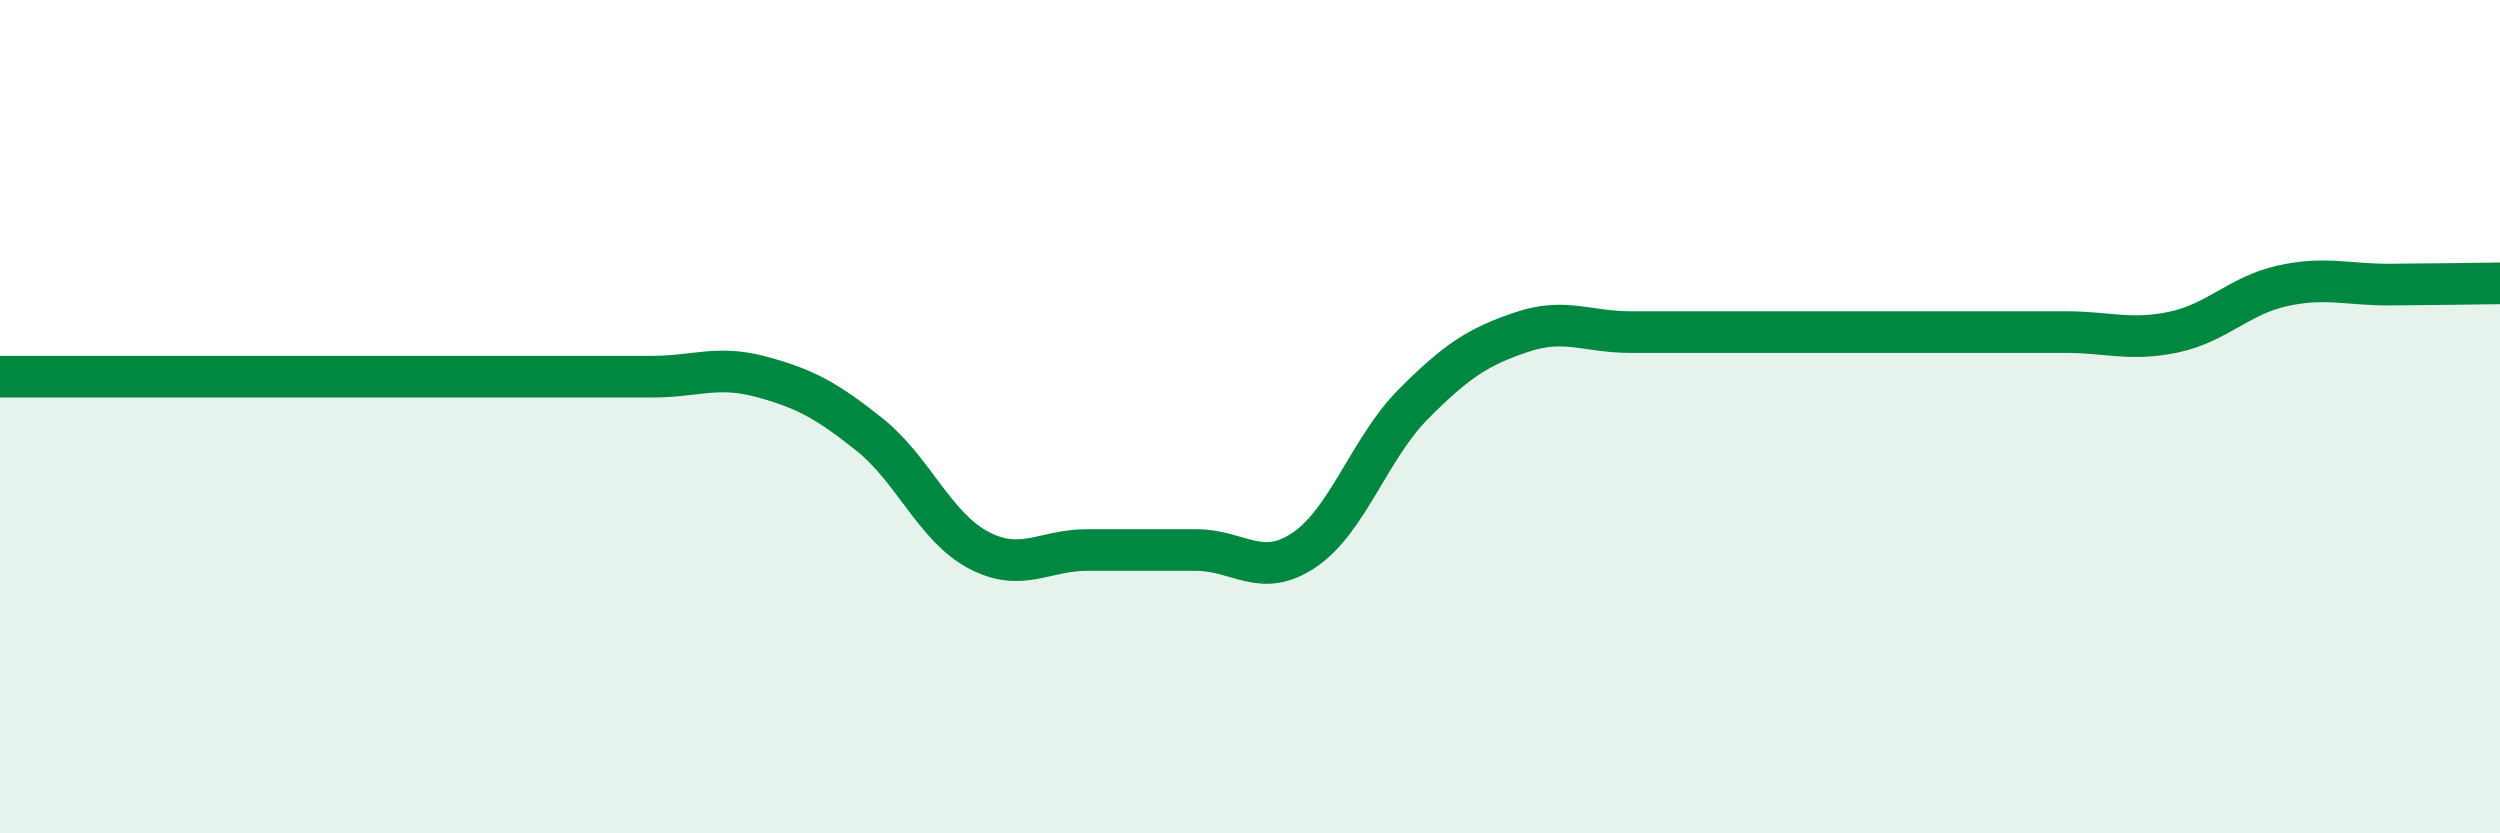
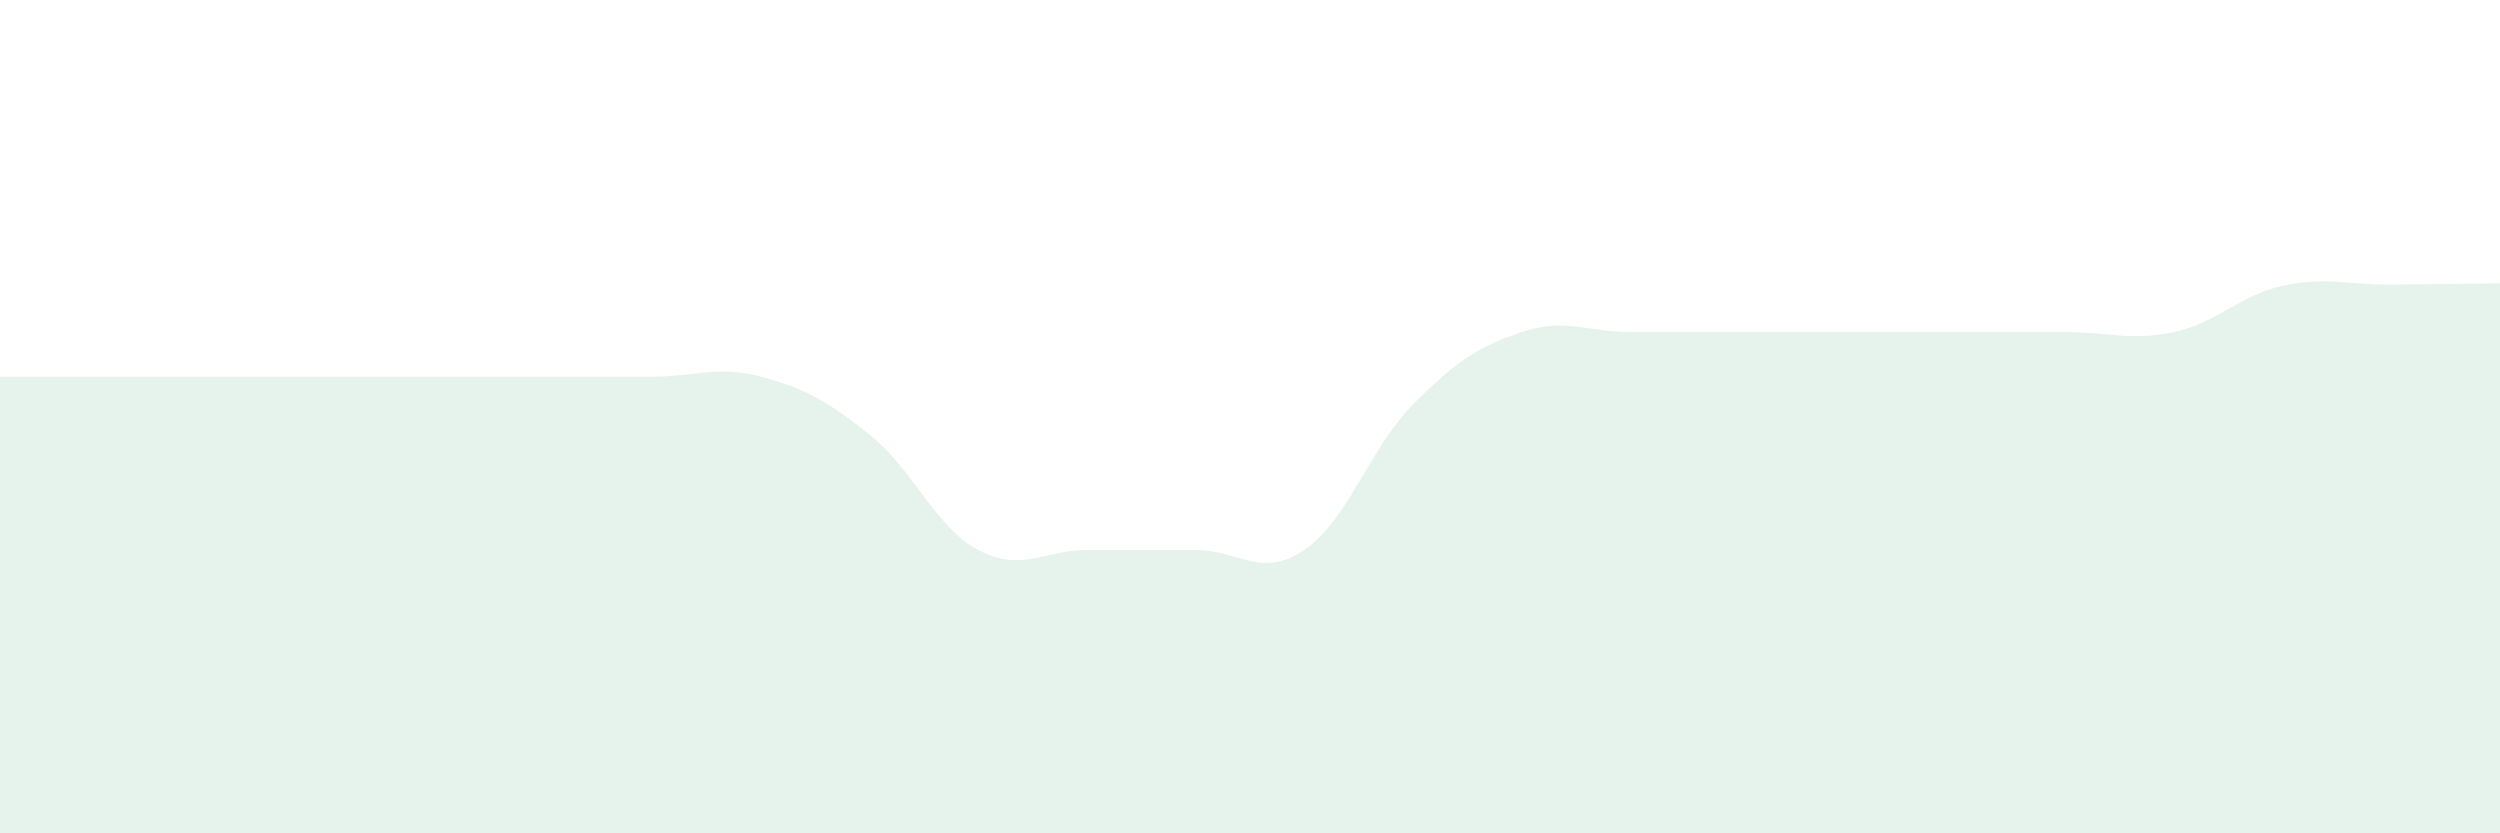
<svg xmlns="http://www.w3.org/2000/svg" width="60" height="20" viewBox="0 0 60 20">
  <path d="M 0,9.04 C 0.52,9.04 1.57,9.04 2.61,9.04 C 3.65,9.04 4.18,9.04 5.22,9.04 C 6.26,9.04 6.79,9.04 7.83,9.04 C 8.87,9.04 9.39,9.04 10.43,9.04 C 11.47,9.04 12,9.04 13.04,9.04 C 14.08,9.04 14.61,9.04 15.65,9.04 C 16.69,9.04 17.22,8.76 18.26,9.04 C 19.3,9.32 19.83,9.6 20.87,10.43 C 21.91,11.26 22.44,12.65 23.48,13.2 C 24.52,13.75 25.05,13.2 26.09,13.2 C 27.13,13.2 27.66,13.2 28.7,13.2 C 29.74,13.2 30.26,13.9 31.3,13.2 C 32.34,12.5 32.87,10.76 33.91,9.71 C 34.95,8.66 35.48,8.32 36.52,7.97 C 37.56,7.62 38.09,7.97 39.13,7.97 C 40.17,7.97 40.7,7.97 41.74,7.97 C 42.78,7.97 43.31,7.97 44.35,7.97 C 45.39,7.97 45.92,7.97 46.96,7.97 C 48,7.97 48.53,7.97 49.57,7.97 C 50.61,7.97 51.13,8.19 52.17,7.97 C 53.21,7.75 53.74,7.09 54.78,6.86 C 55.82,6.63 56.35,6.84 57.39,6.83 C 58.43,6.82 59.48,6.81 60,6.8L60 20L0 20Z" fill="#008740" opacity="0.1" stroke-linecap="round" stroke-linejoin="round" />
-   <path d="M 0,9.04 C 0.52,9.04 1.57,9.04 2.61,9.04 C 3.65,9.04 4.18,9.04 5.22,9.04 C 6.26,9.04 6.79,9.04 7.83,9.04 C 8.87,9.04 9.39,9.04 10.43,9.04 C 11.47,9.04 12,9.04 13.04,9.04 C 14.08,9.04 14.61,9.04 15.65,9.04 C 16.69,9.04 17.22,8.76 18.26,9.04 C 19.3,9.32 19.83,9.6 20.87,10.43 C 21.91,11.26 22.44,12.65 23.48,13.2 C 24.52,13.75 25.05,13.2 26.09,13.2 C 27.13,13.2 27.66,13.2 28.7,13.2 C 29.74,13.2 30.26,13.9 31.3,13.2 C 32.34,12.5 32.87,10.76 33.91,9.71 C 34.95,8.66 35.48,8.32 36.52,7.97 C 37.56,7.62 38.09,7.97 39.13,7.97 C 40.17,7.97 40.7,7.97 41.74,7.97 C 42.78,7.97 43.31,7.97 44.35,7.97 C 45.39,7.97 45.92,7.97 46.96,7.97 C 48,7.97 48.53,7.97 49.57,7.97 C 50.61,7.97 51.13,8.19 52.17,7.97 C 53.21,7.75 53.74,7.09 54.78,6.86 C 55.82,6.63 56.35,6.84 57.39,6.83 C 58.43,6.82 59.48,6.81 60,6.8" stroke="#008740" stroke-width="1" fill="none" stroke-linecap="round" stroke-linejoin="round" />
</svg>